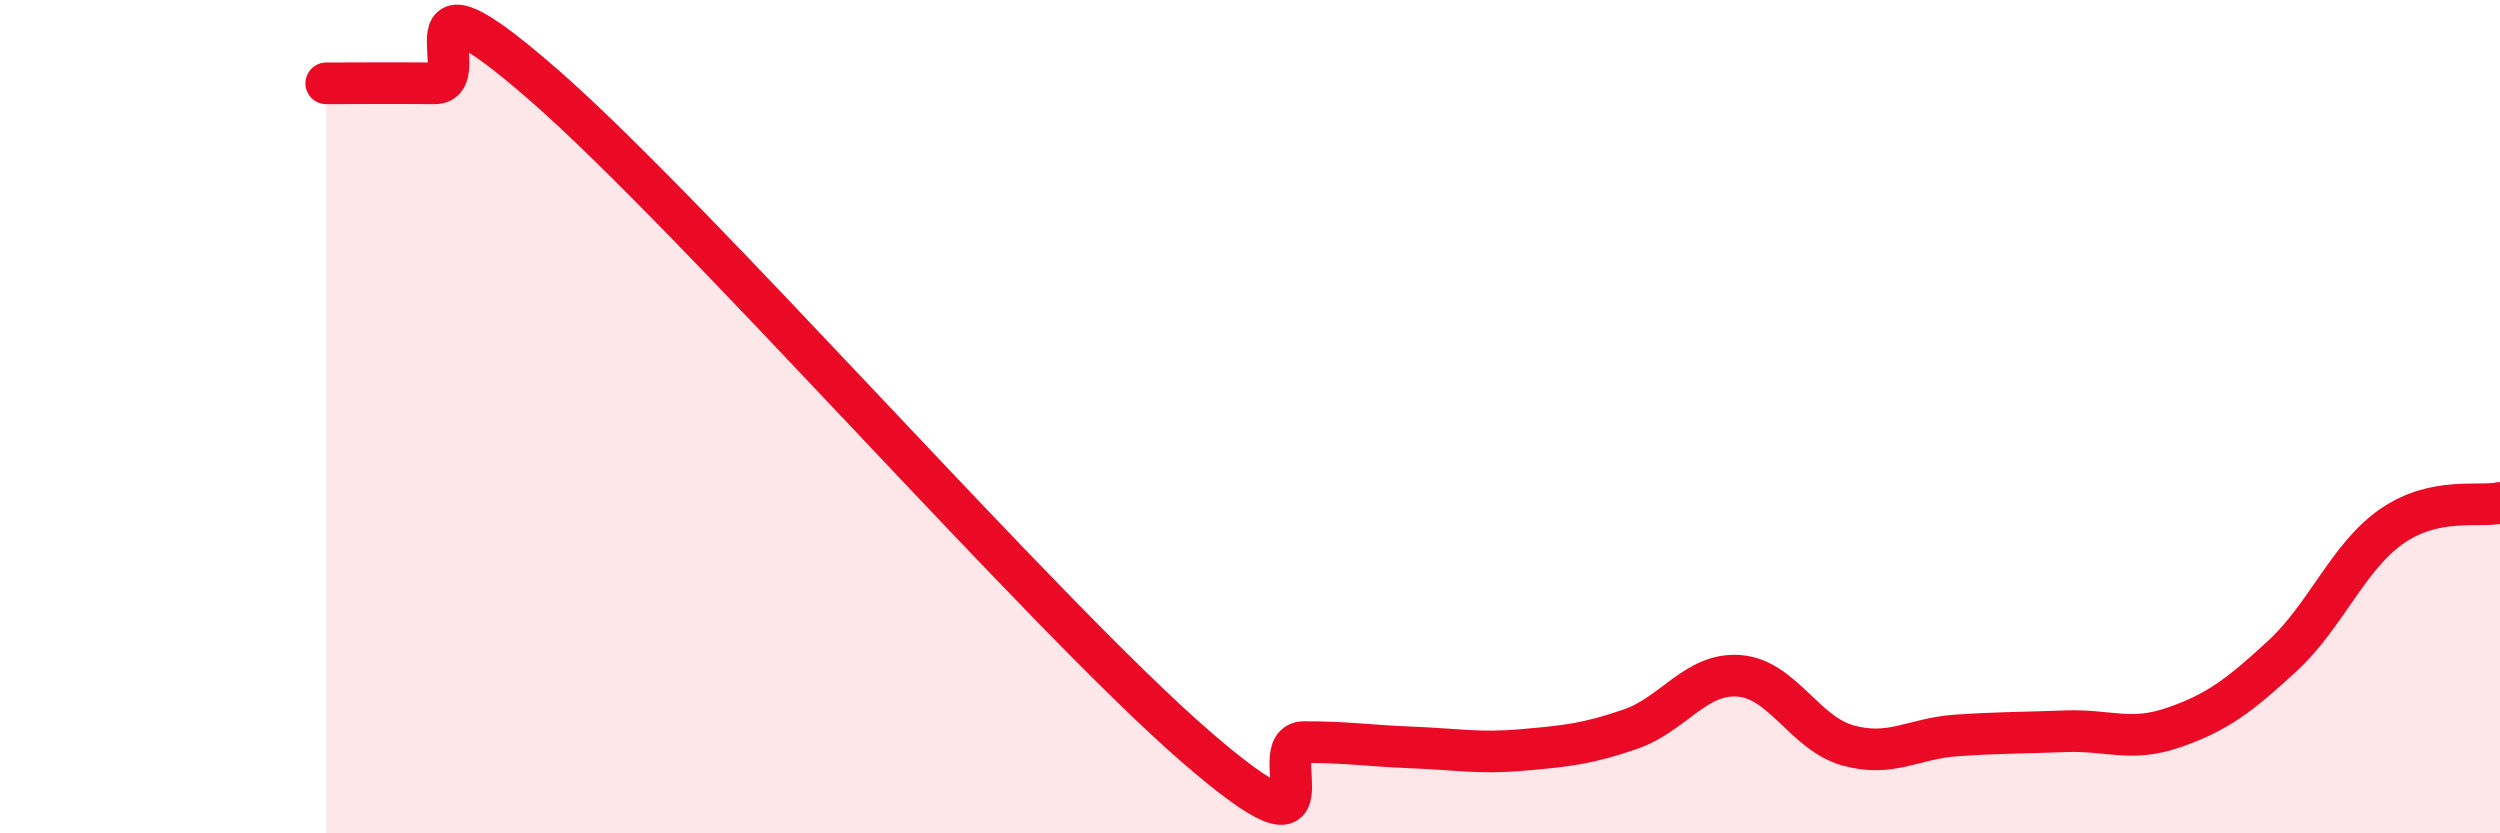
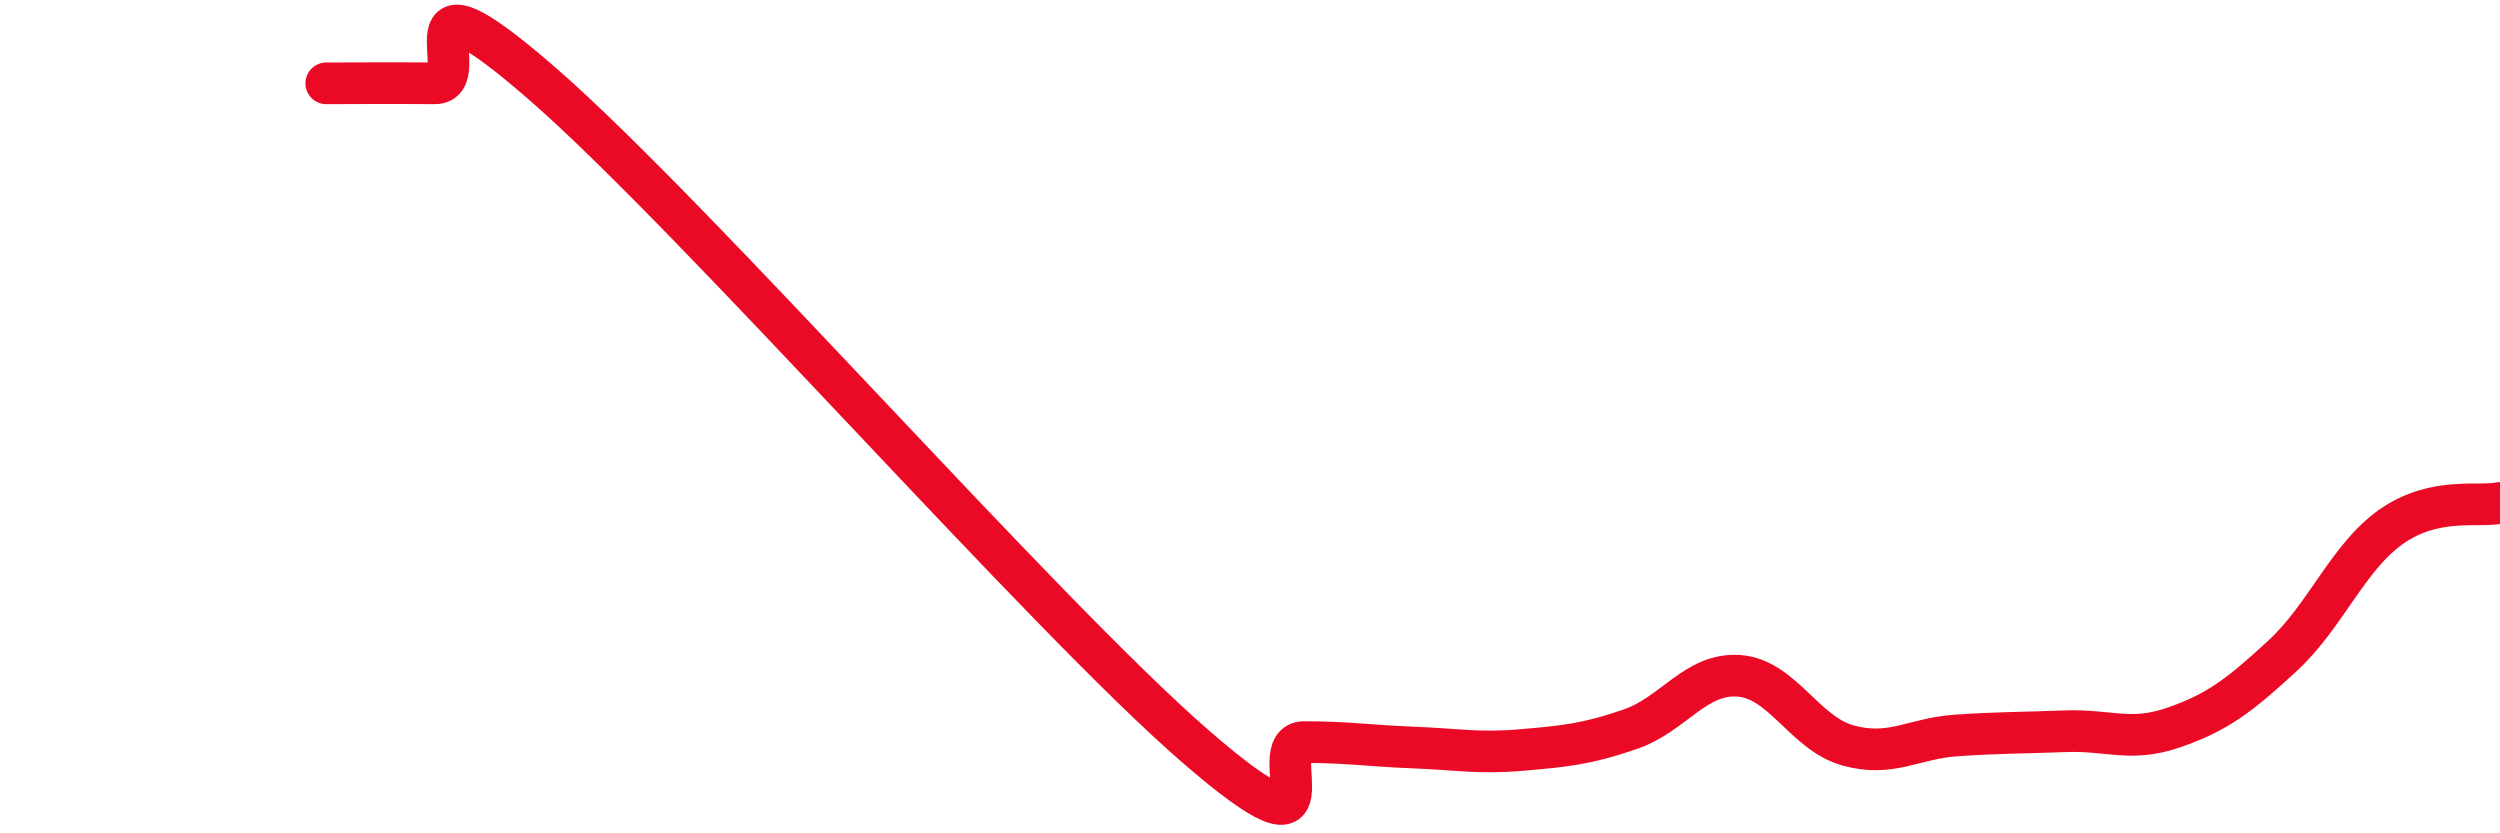
<svg xmlns="http://www.w3.org/2000/svg" width="60" height="20" viewBox="0 0 60 20">
-   <path d="M 7.83,2 C 8.35,2 9.39,1.99 10.43,2 C 11.47,2.01 9.39,-1.15 13.04,2.03 C 16.69,5.21 25.05,14.76 28.7,17.92 C 32.35,21.08 30.26,17.81 31.3,17.81 C 32.34,17.81 32.87,17.9 33.91,17.94 C 34.95,17.98 35.48,18.09 36.52,18 C 37.56,17.91 38.09,17.86 39.13,17.5 C 40.17,17.14 40.7,16.14 41.74,16.22 C 42.78,16.3 43.31,17.6 44.35,17.89 C 45.39,18.18 45.92,17.72 46.96,17.65 C 48,17.58 48.53,17.59 49.57,17.55 C 50.61,17.51 51.13,17.82 52.17,17.46 C 53.21,17.1 53.74,16.7 54.78,15.74 C 55.82,14.78 56.35,13.37 57.39,12.64 C 58.43,11.91 59.48,12.18 60,12.07L60 20L7.83 20Z" fill="#EB0A25" opacity="0.1" stroke-linecap="round" stroke-linejoin="round" />
  <path d="M 7.83,2 C 8.35,2 9.39,1.99 10.43,2 C 11.47,2.01 9.39,-1.15 13.04,2.03 C 16.69,5.21 25.05,14.76 28.7,17.92 C 32.35,21.08 30.26,17.81 31.3,17.81 C 32.34,17.81 32.87,17.9 33.91,17.94 C 34.95,17.98 35.48,18.09 36.52,18 C 37.56,17.91 38.09,17.86 39.13,17.5 C 40.17,17.14 40.7,16.14 41.74,16.22 C 42.78,16.3 43.31,17.6 44.35,17.89 C 45.39,18.18 45.92,17.72 46.96,17.65 C 48,17.58 48.53,17.59 49.57,17.55 C 50.61,17.51 51.13,17.82 52.17,17.46 C 53.21,17.1 53.74,16.7 54.78,15.74 C 55.82,14.78 56.35,13.37 57.39,12.64 C 58.43,11.91 59.48,12.18 60,12.07" stroke="#EB0A25" stroke-width="1" fill="none" stroke-linecap="round" stroke-linejoin="round" />
</svg>